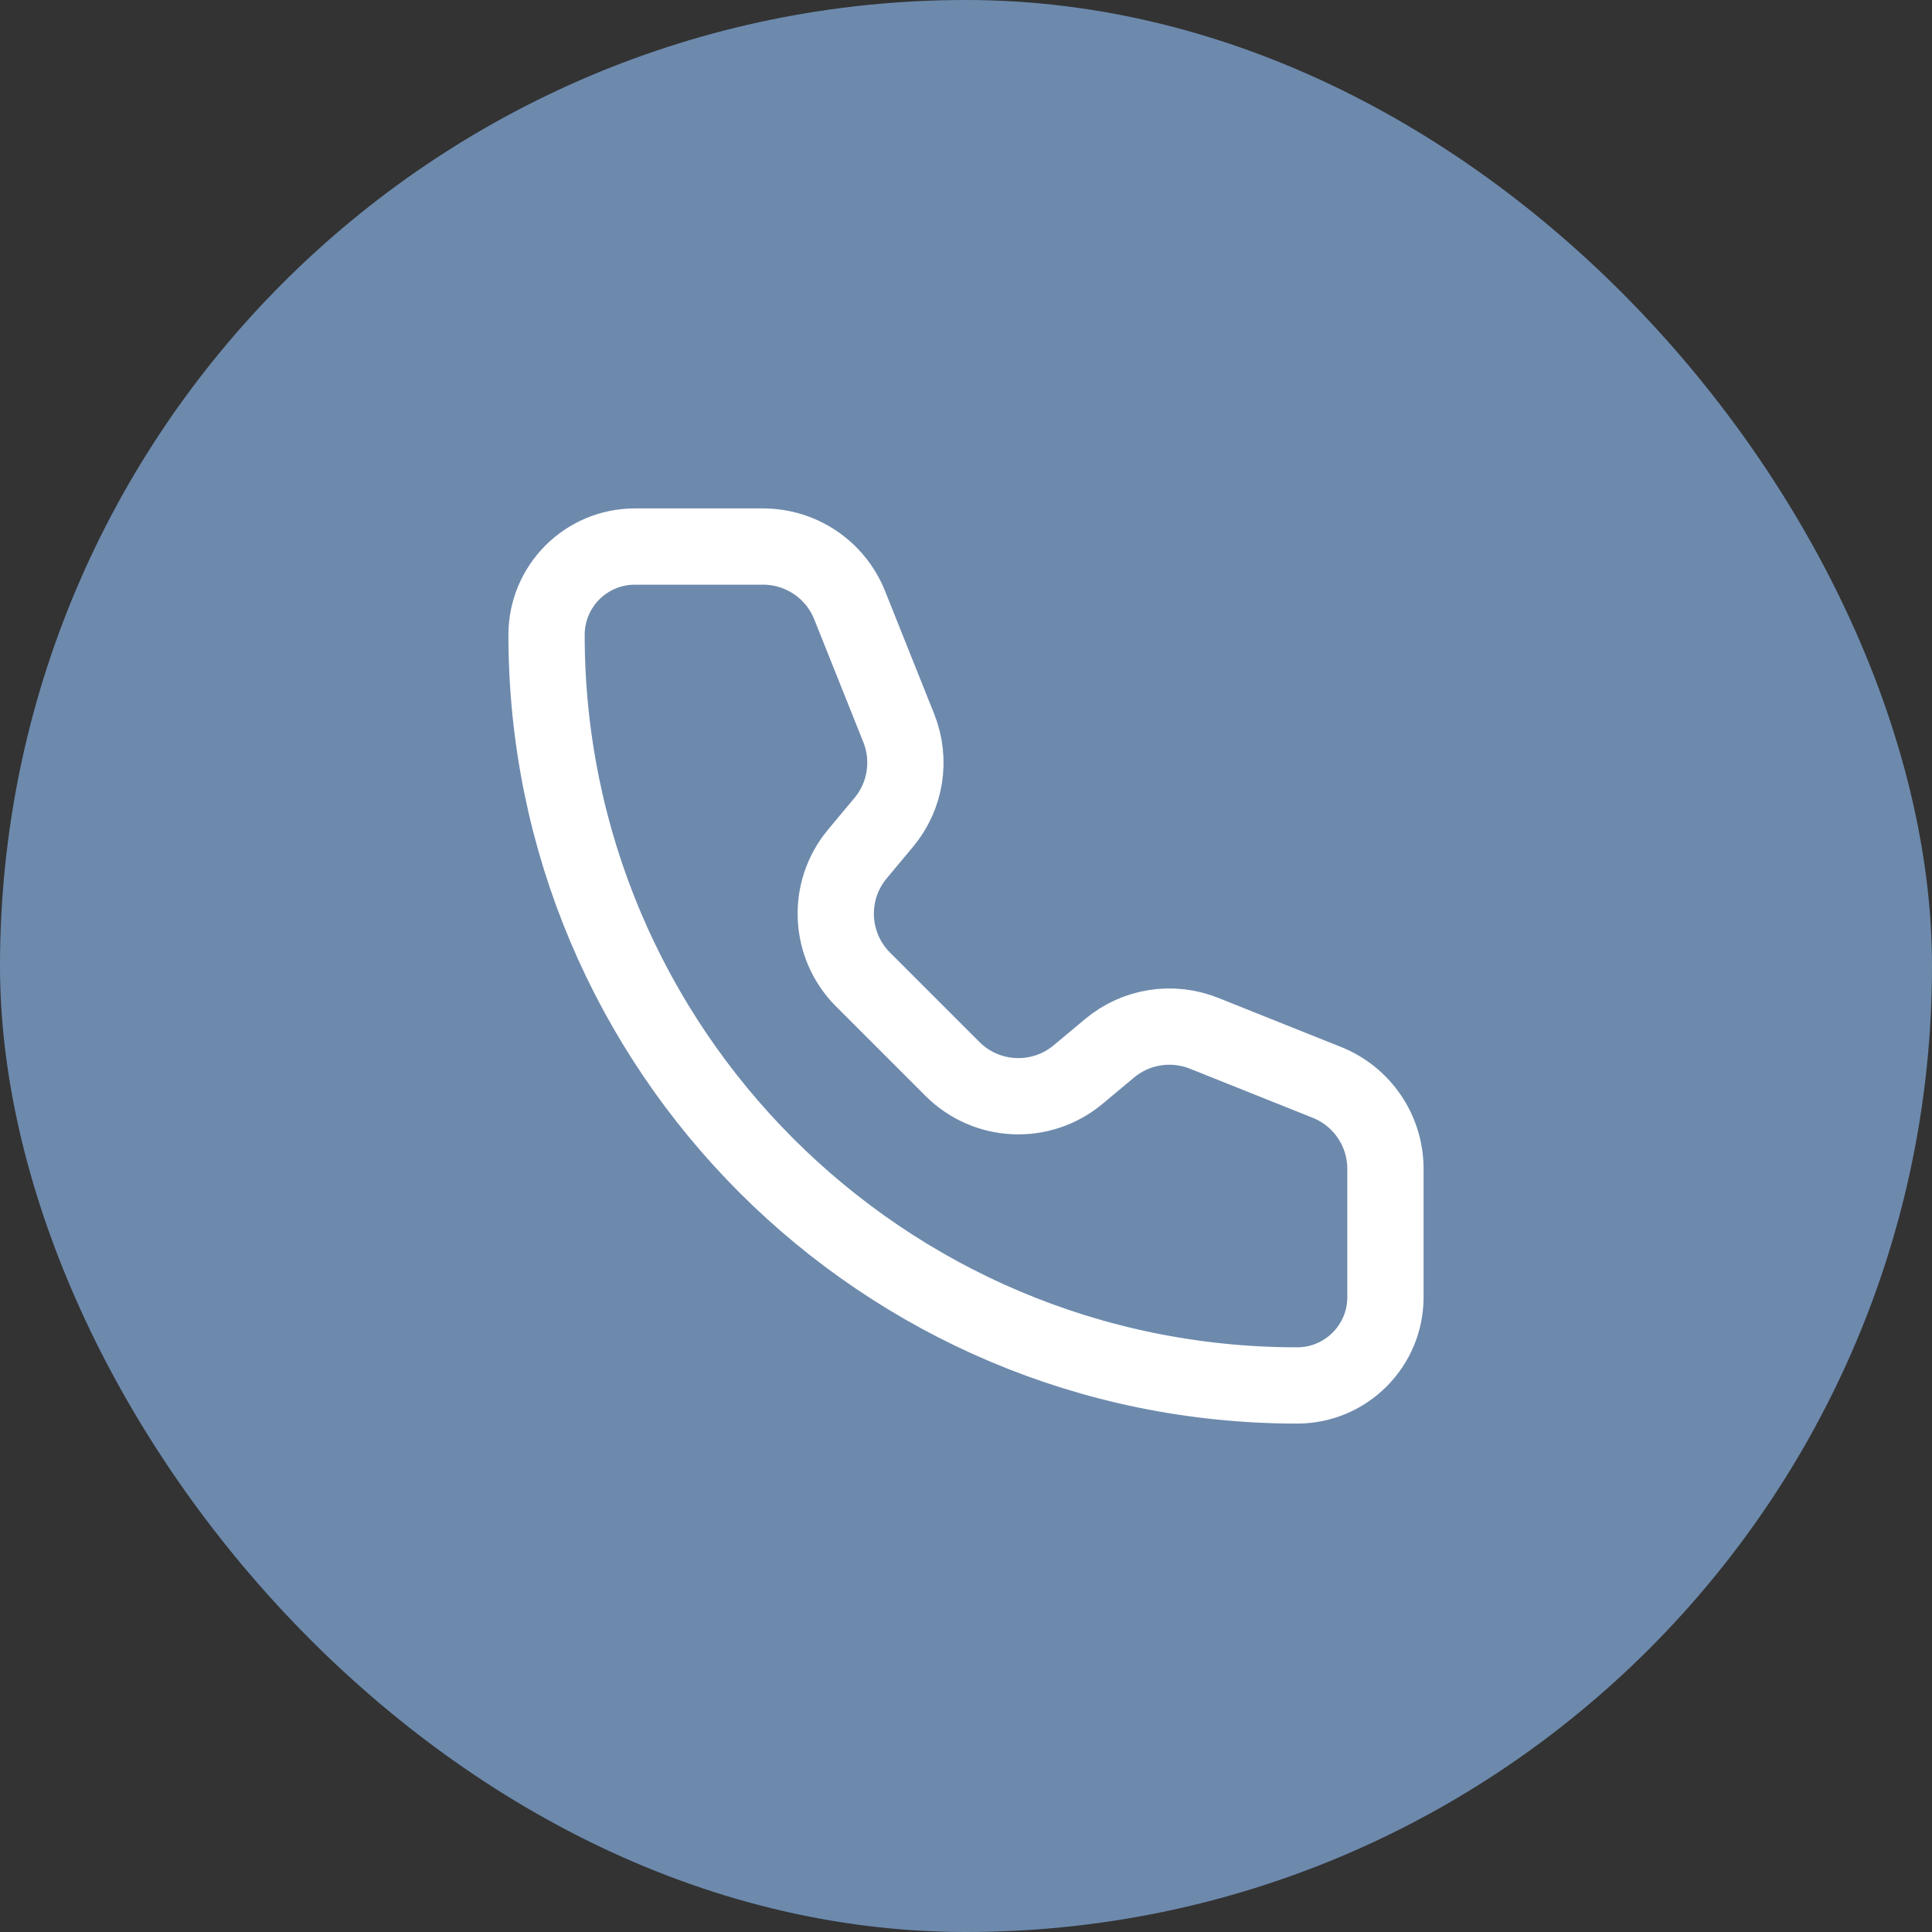
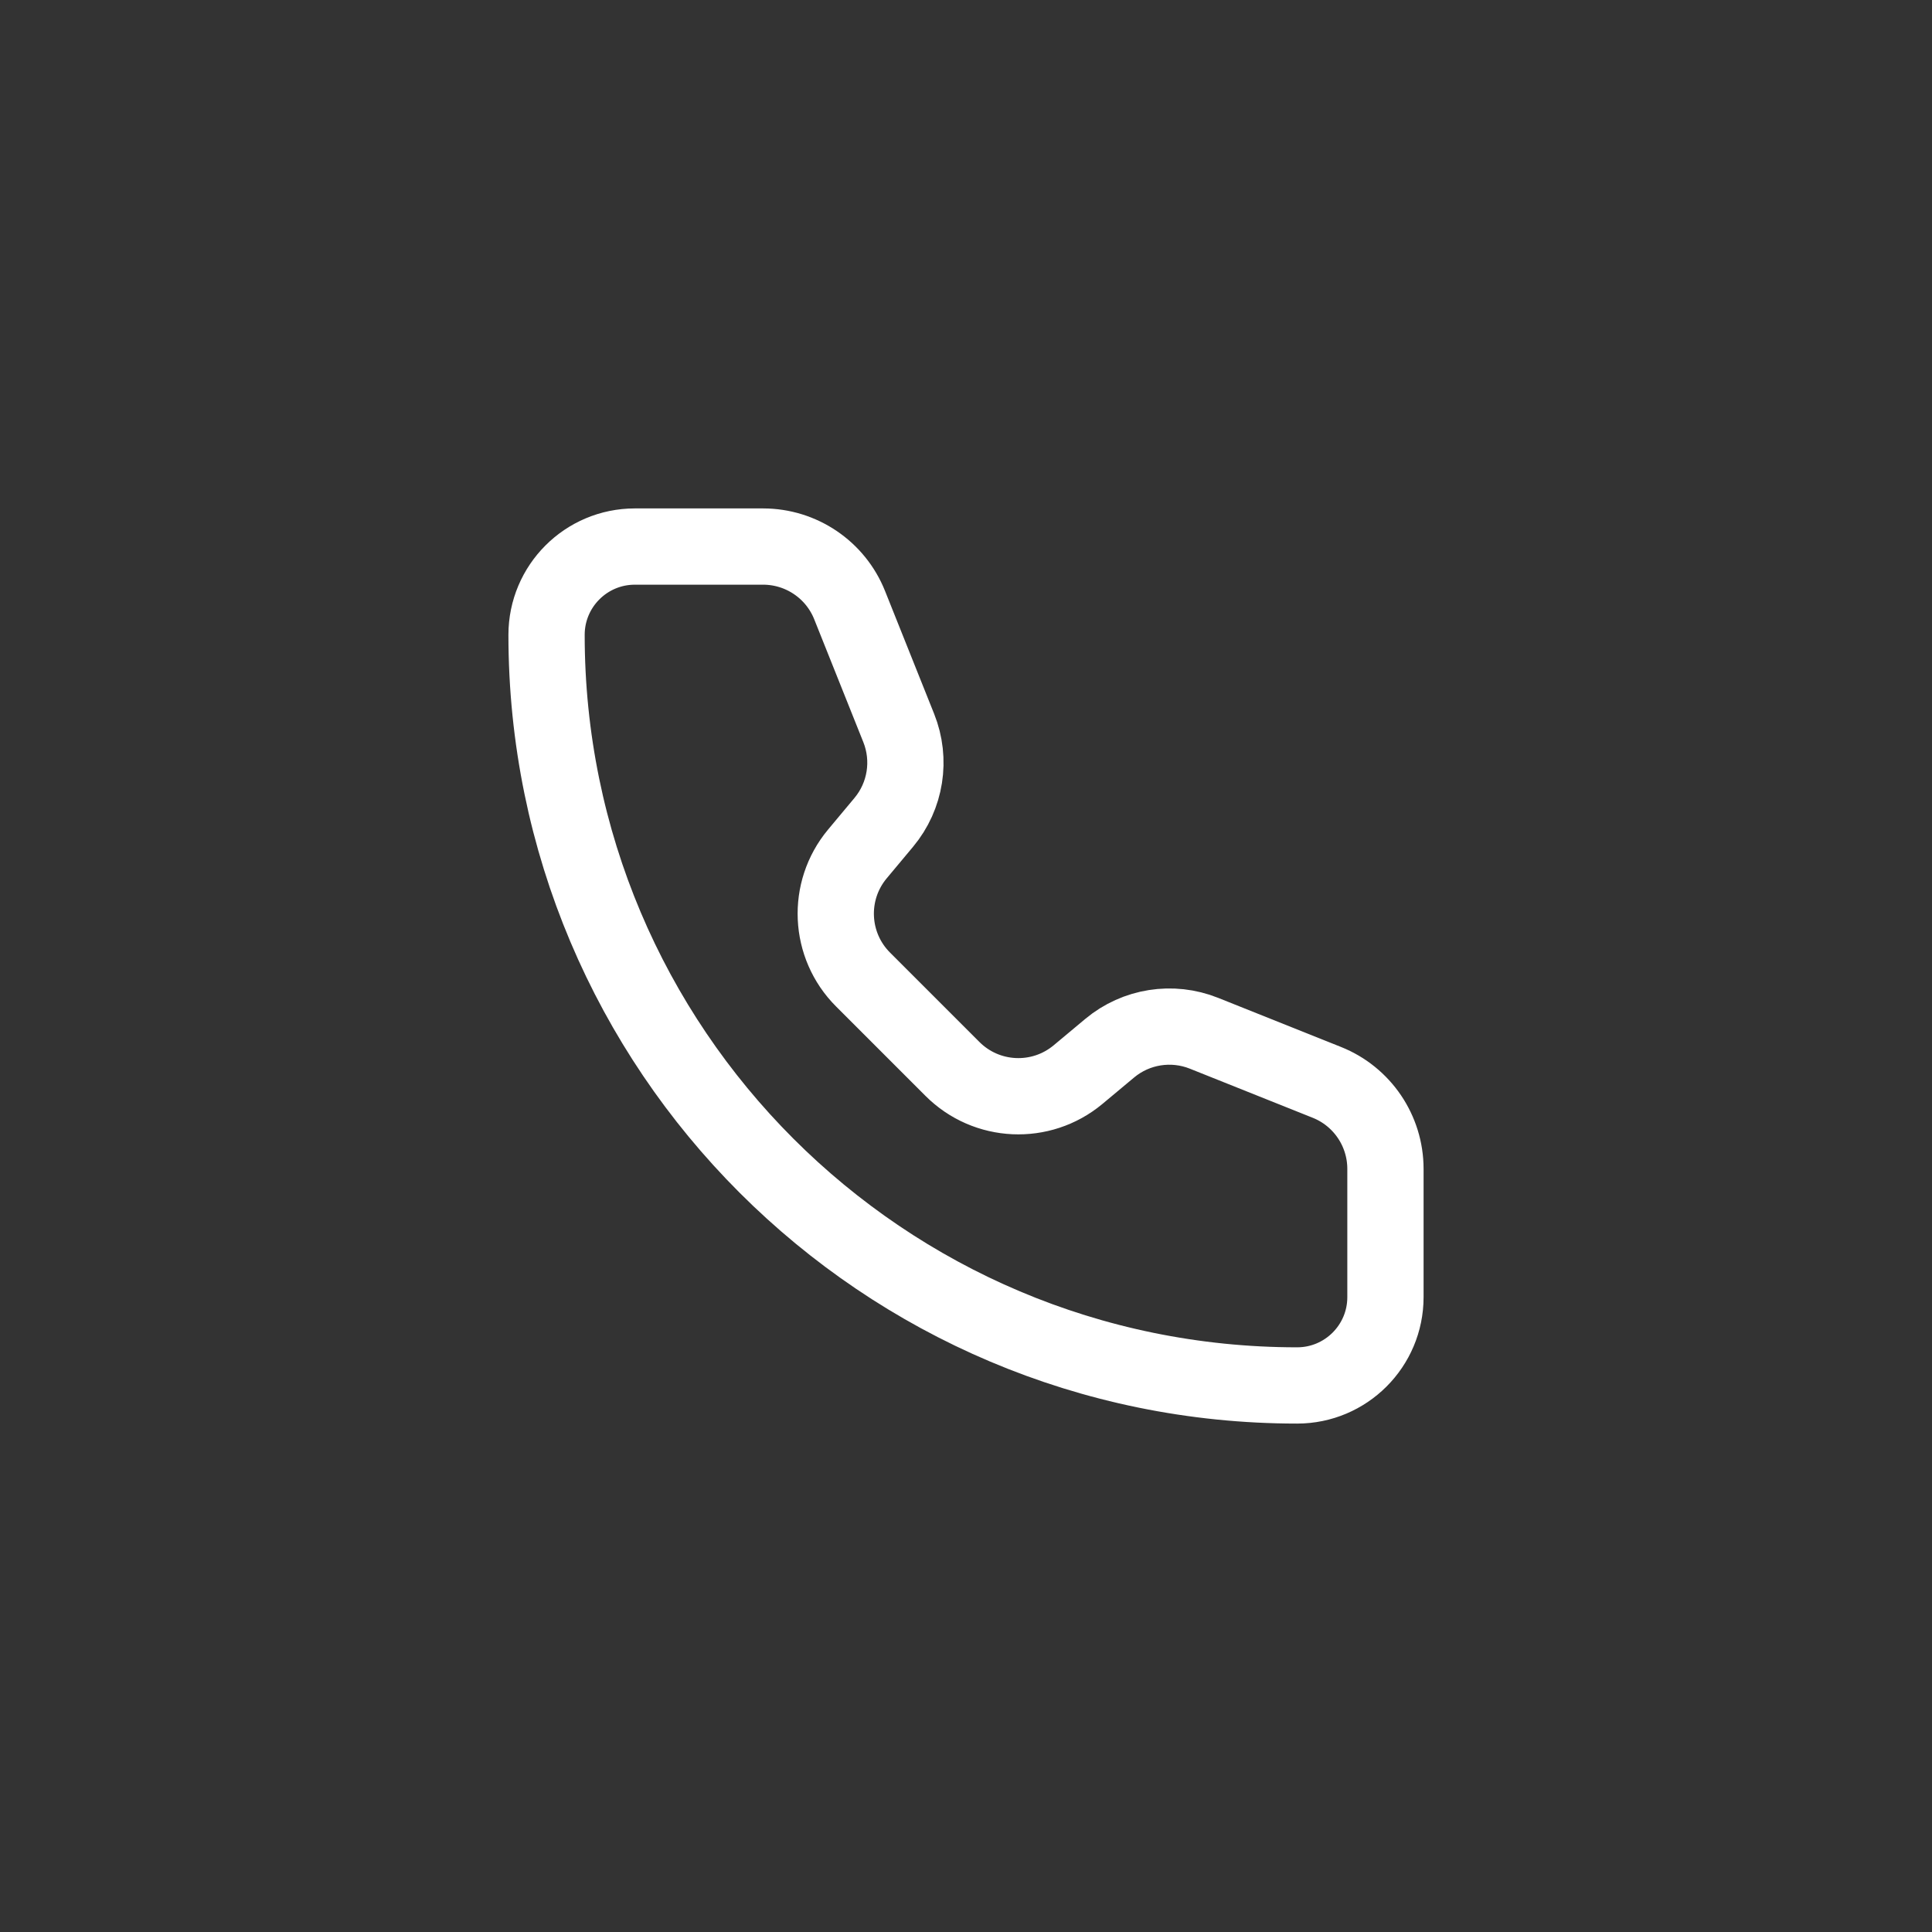
<svg xmlns="http://www.w3.org/2000/svg" width="38" height="38" viewBox="0 0 38 38" fill="none">
  <rect x="0" y="0" width="38" height="38" fill="#333333" stroke="none" />
-   <rect width="38" height="38" rx="19" fill="#6D8AAD" />
  <path d="M15.009 10.75H12.487C11.528 10.75 10.75 11.528 10.75 12.487C10.75 20.64 17.36 27.25 25.513 27.25C26.472 27.25 27.25 26.472 27.25 25.513V22.991C27.25 22.242 26.794 21.567 26.098 21.289L23.681 20.323C23.056 20.073 22.344 20.185 21.827 20.616L21.203 21.137C20.474 21.744 19.403 21.695 18.733 21.024L16.976 19.267C16.305 18.597 16.256 17.526 16.863 16.797L17.384 16.173C17.815 15.656 17.927 14.944 17.677 14.319L16.711 11.902C16.433 11.206 15.758 10.75 15.009 10.75Z" stroke="white" stroke-width="1.5" stroke-linecap="round" stroke-linejoin="round" />
</svg>